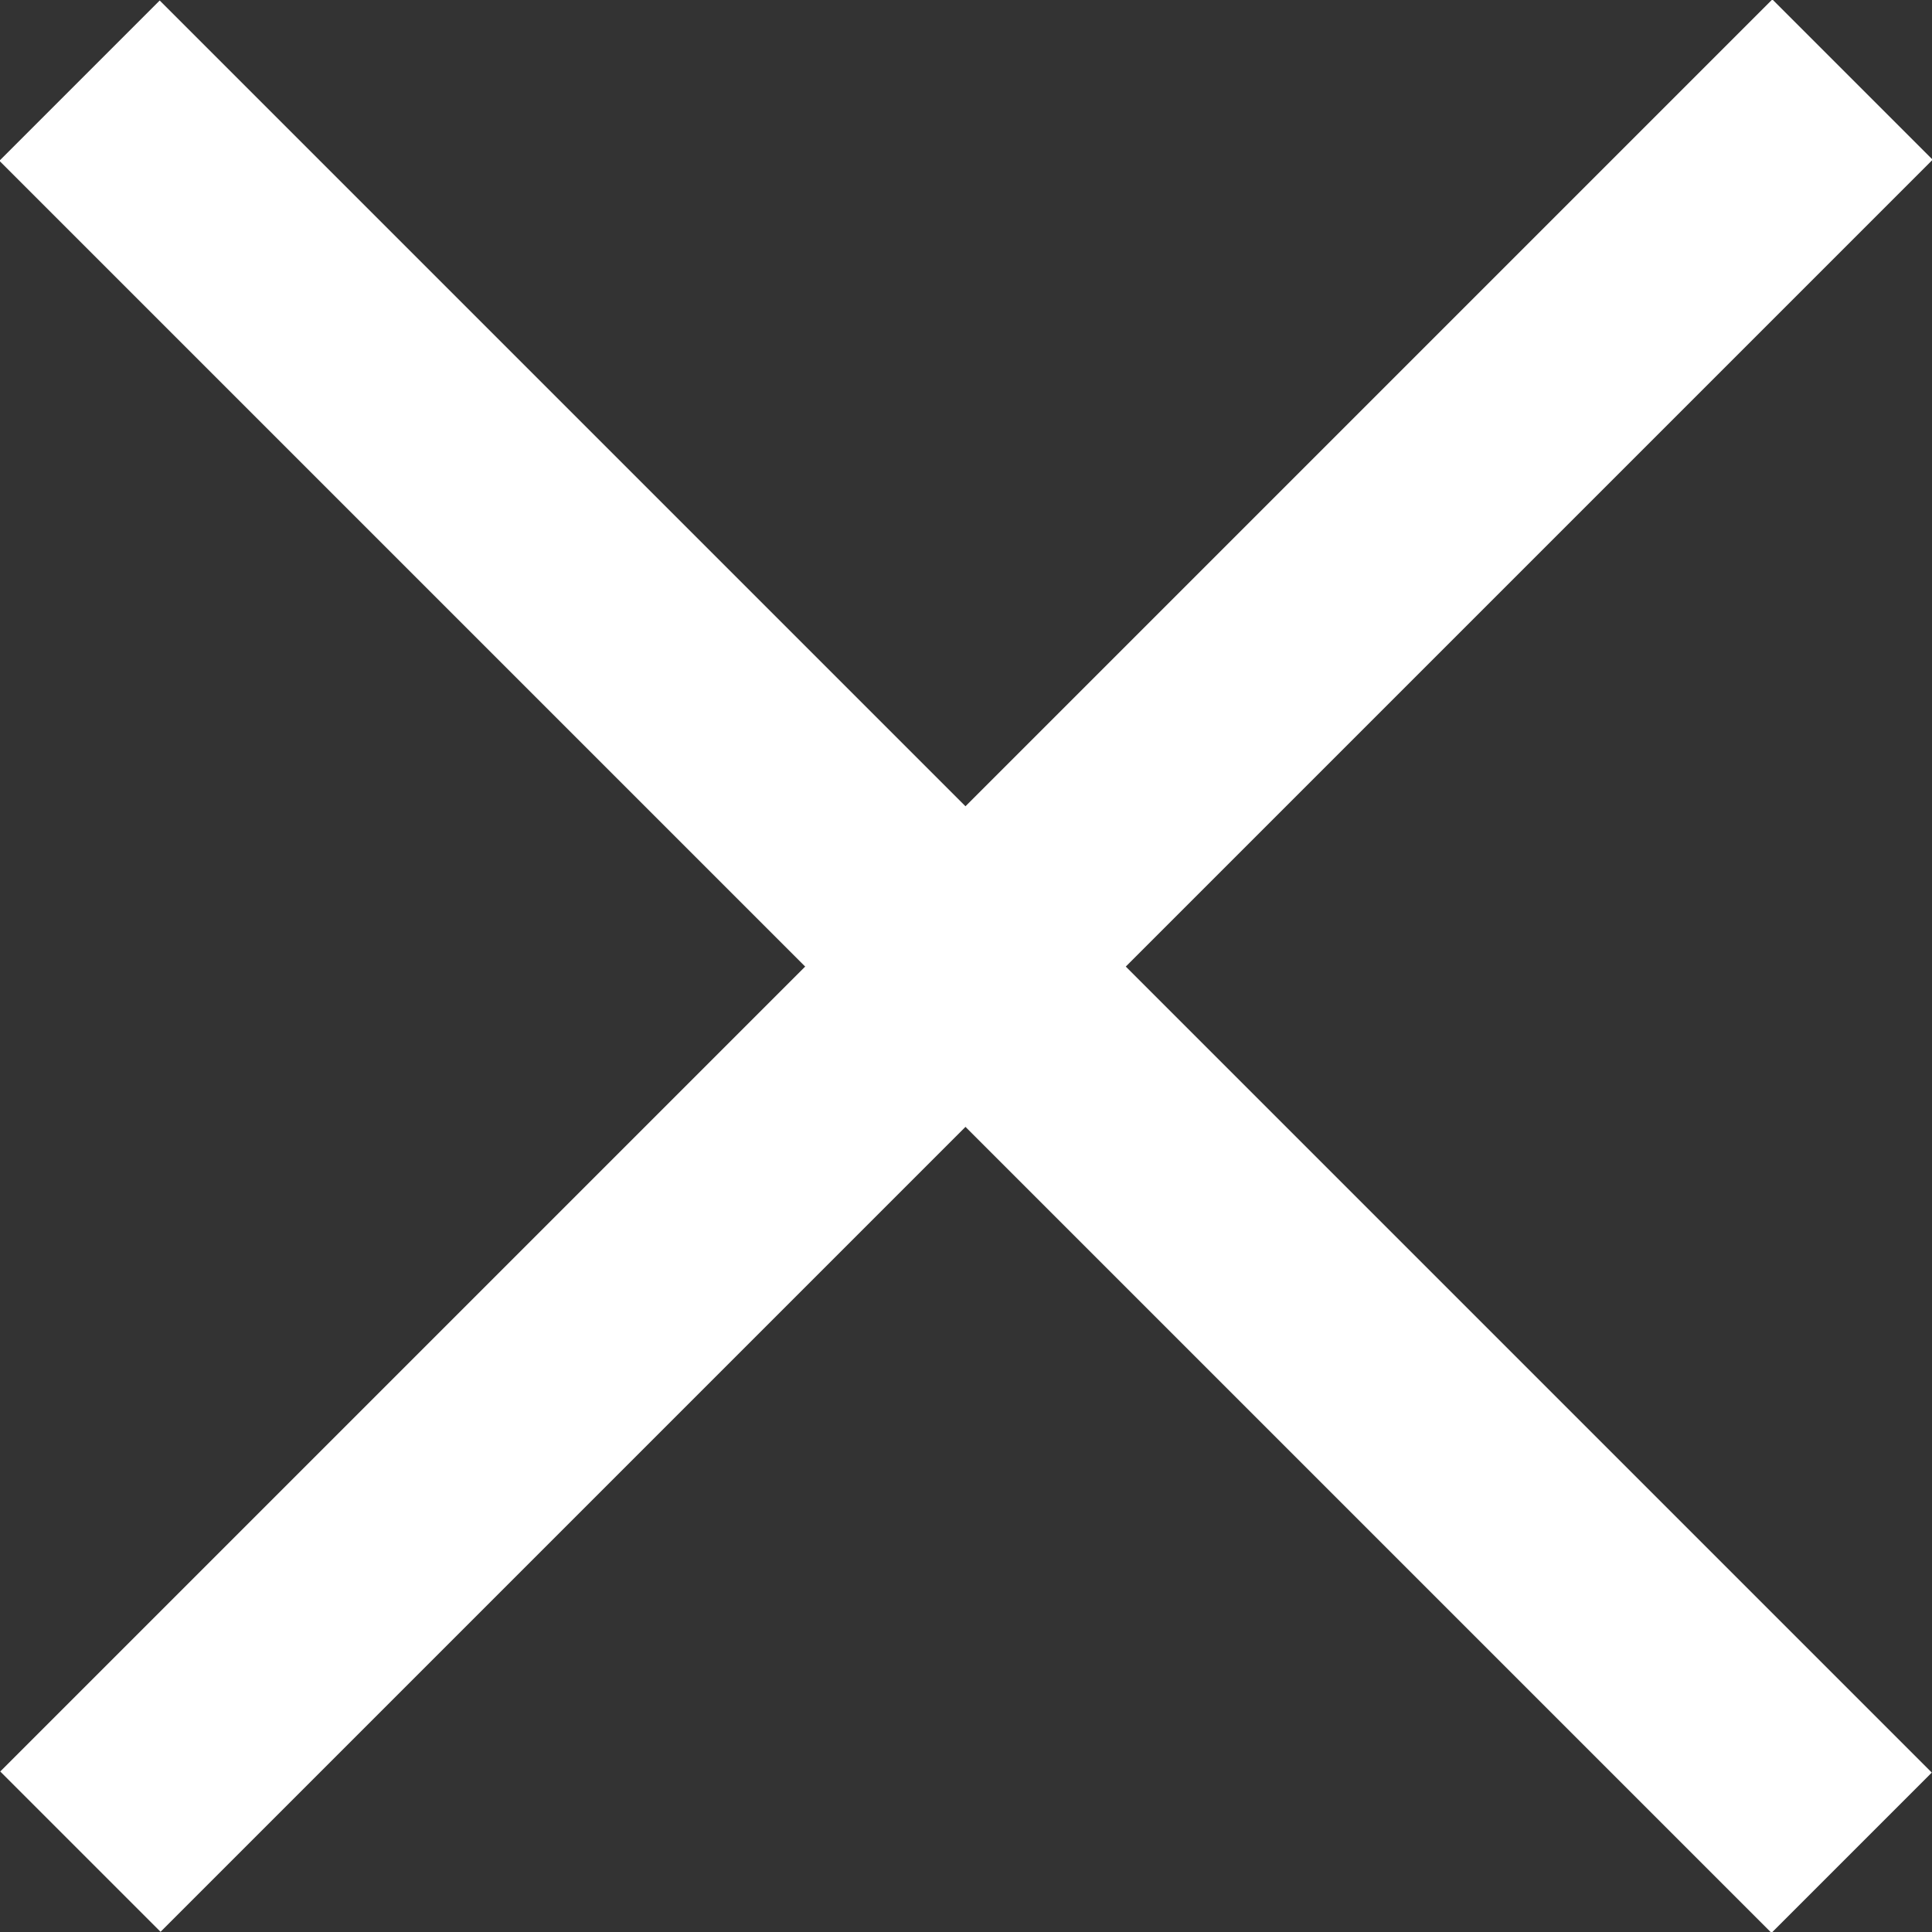
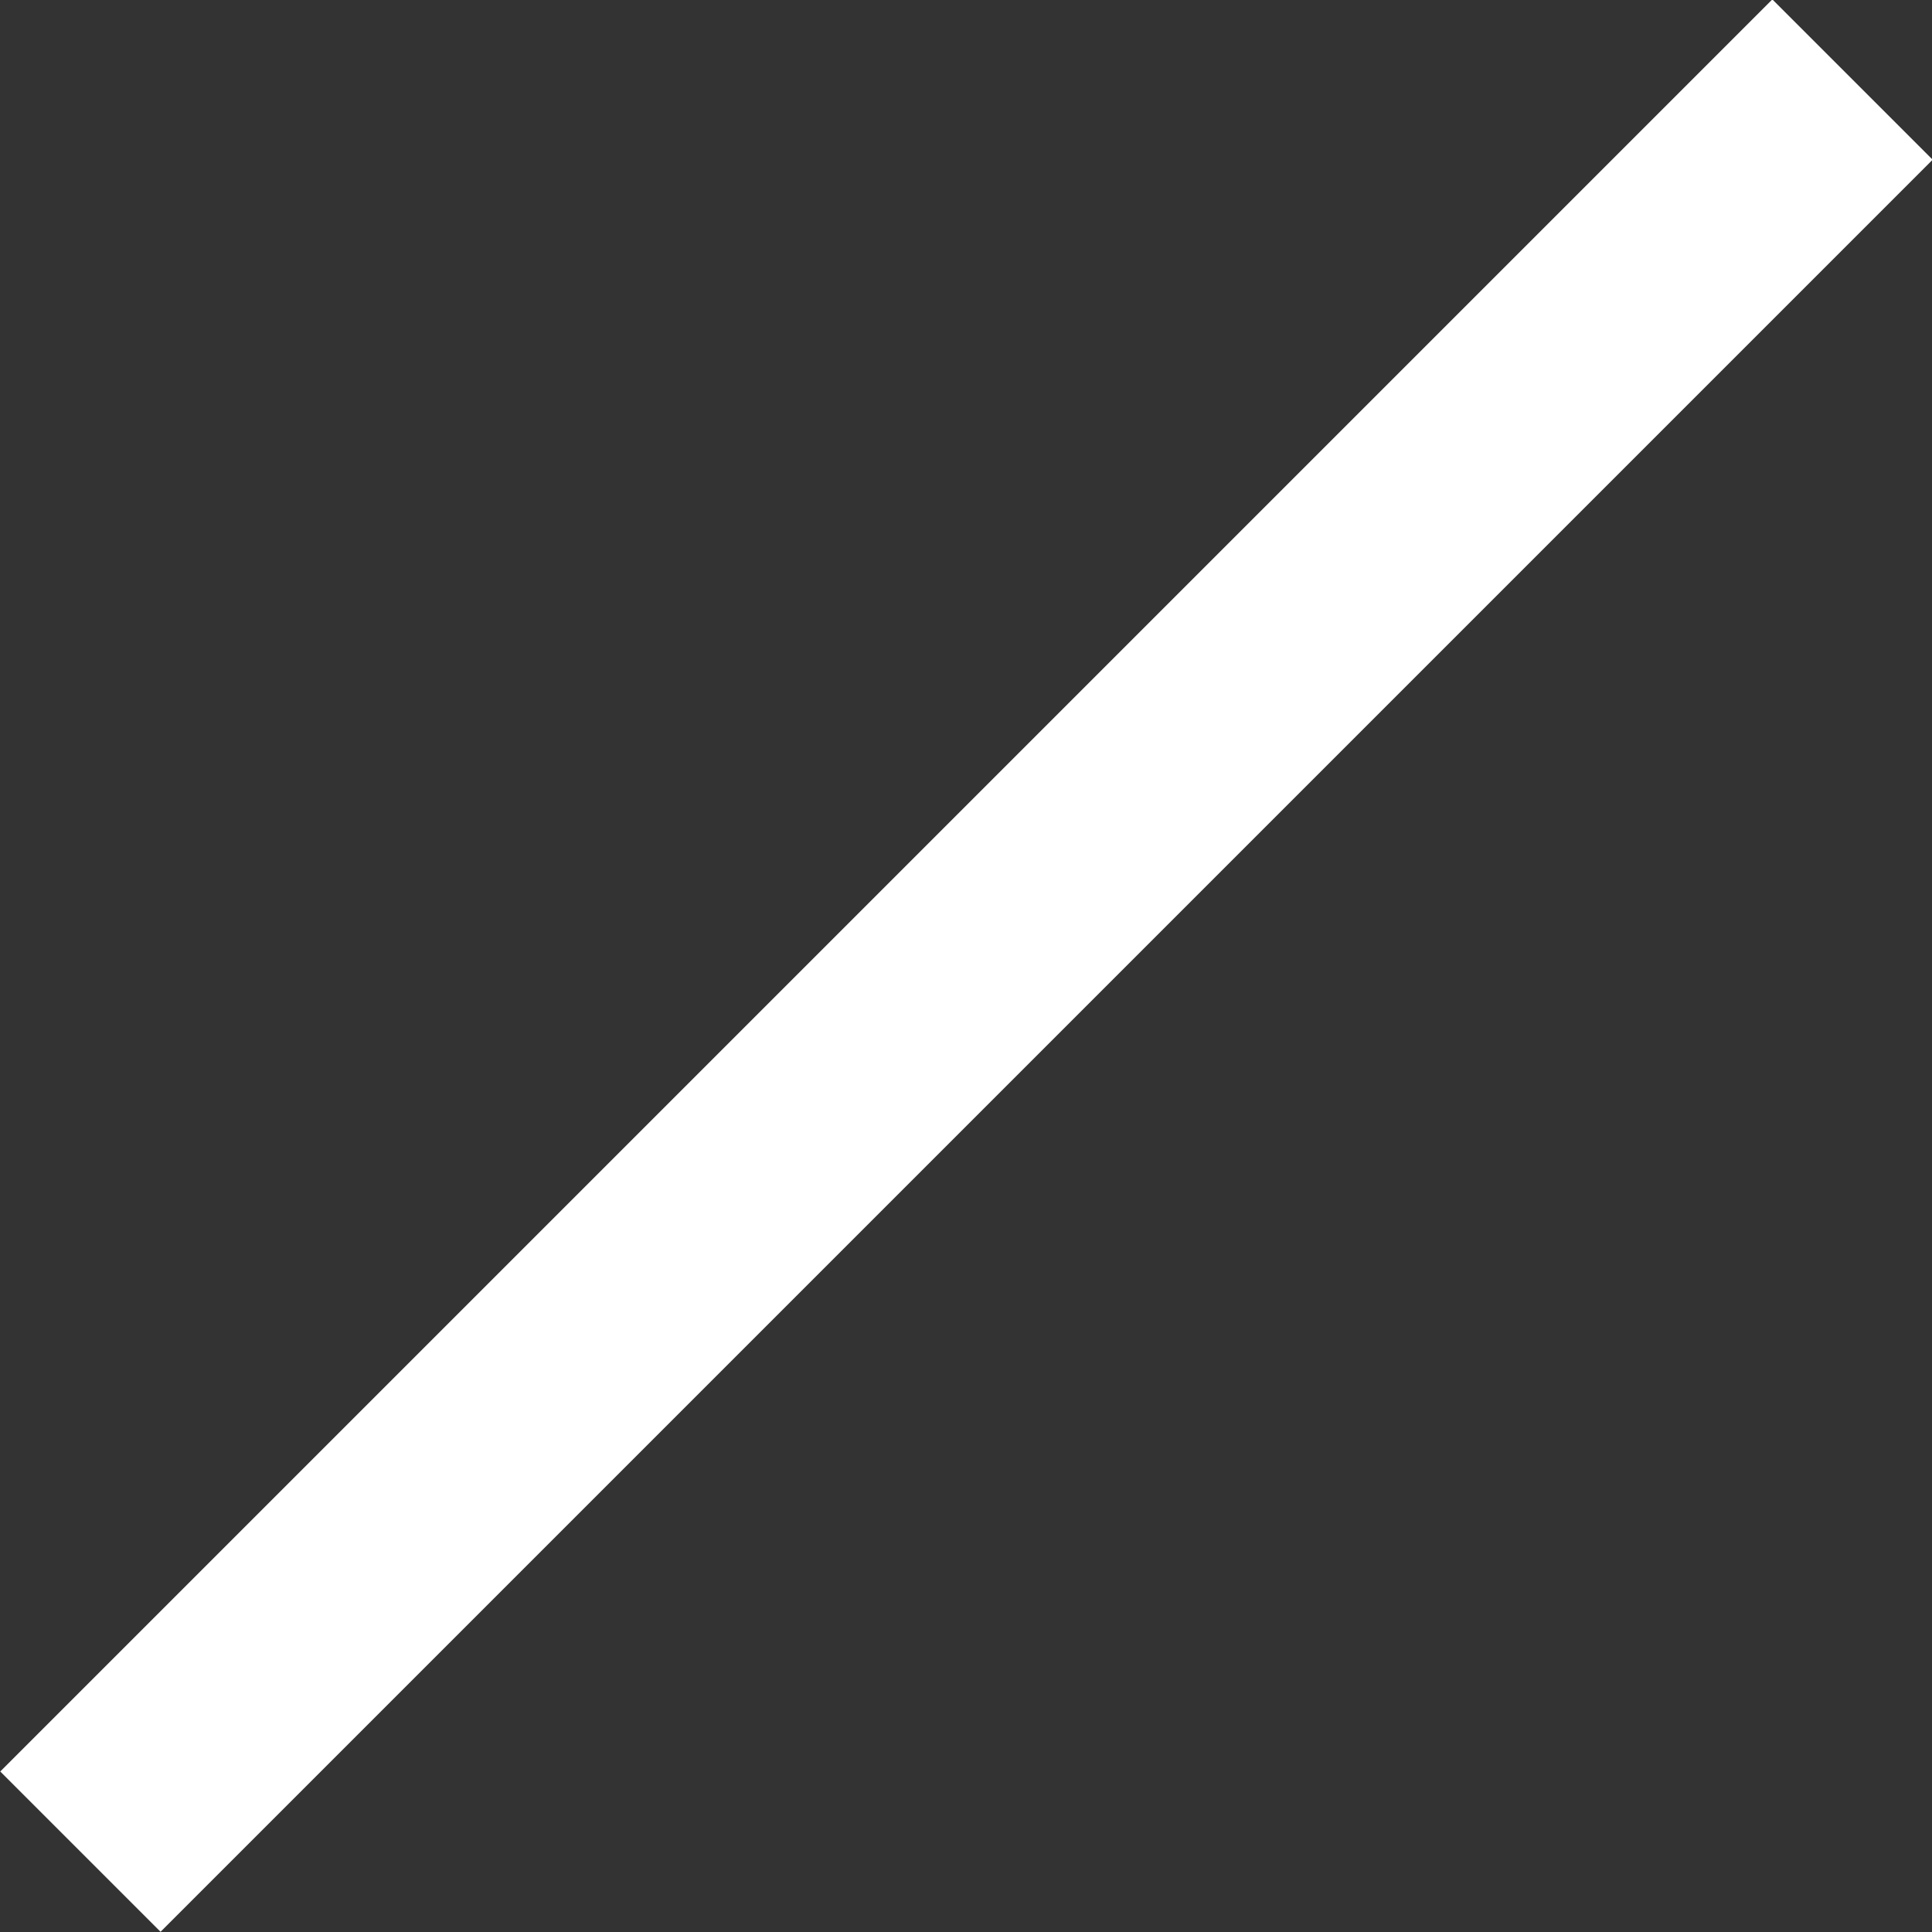
<svg xmlns="http://www.w3.org/2000/svg" viewBox="0 0 16.96 16.96">
  <rect x="0" y="0" width="16.96" height="16.96" fill="#333333" stroke="none" />
  <defs>
    <style>.cls-1{fill:#fff;}</style>
  </defs>
  <title>close_white</title>
  <g id="Layer_2" data-name="Layer 2">
    <g id="Layer_1-2" data-name="Layer 1">
-       <rect class="cls-1" x="-2.52" y="7.49" width="22" height="1.99" transform="translate(8.48 -3.51) rotate(45)" />
      <rect class="cls-1" x="-2.52" y="7.49" width="22" height="1.99" transform="translate(20.48 8.48) rotate(135)" />
    </g>
  </g>
</svg>